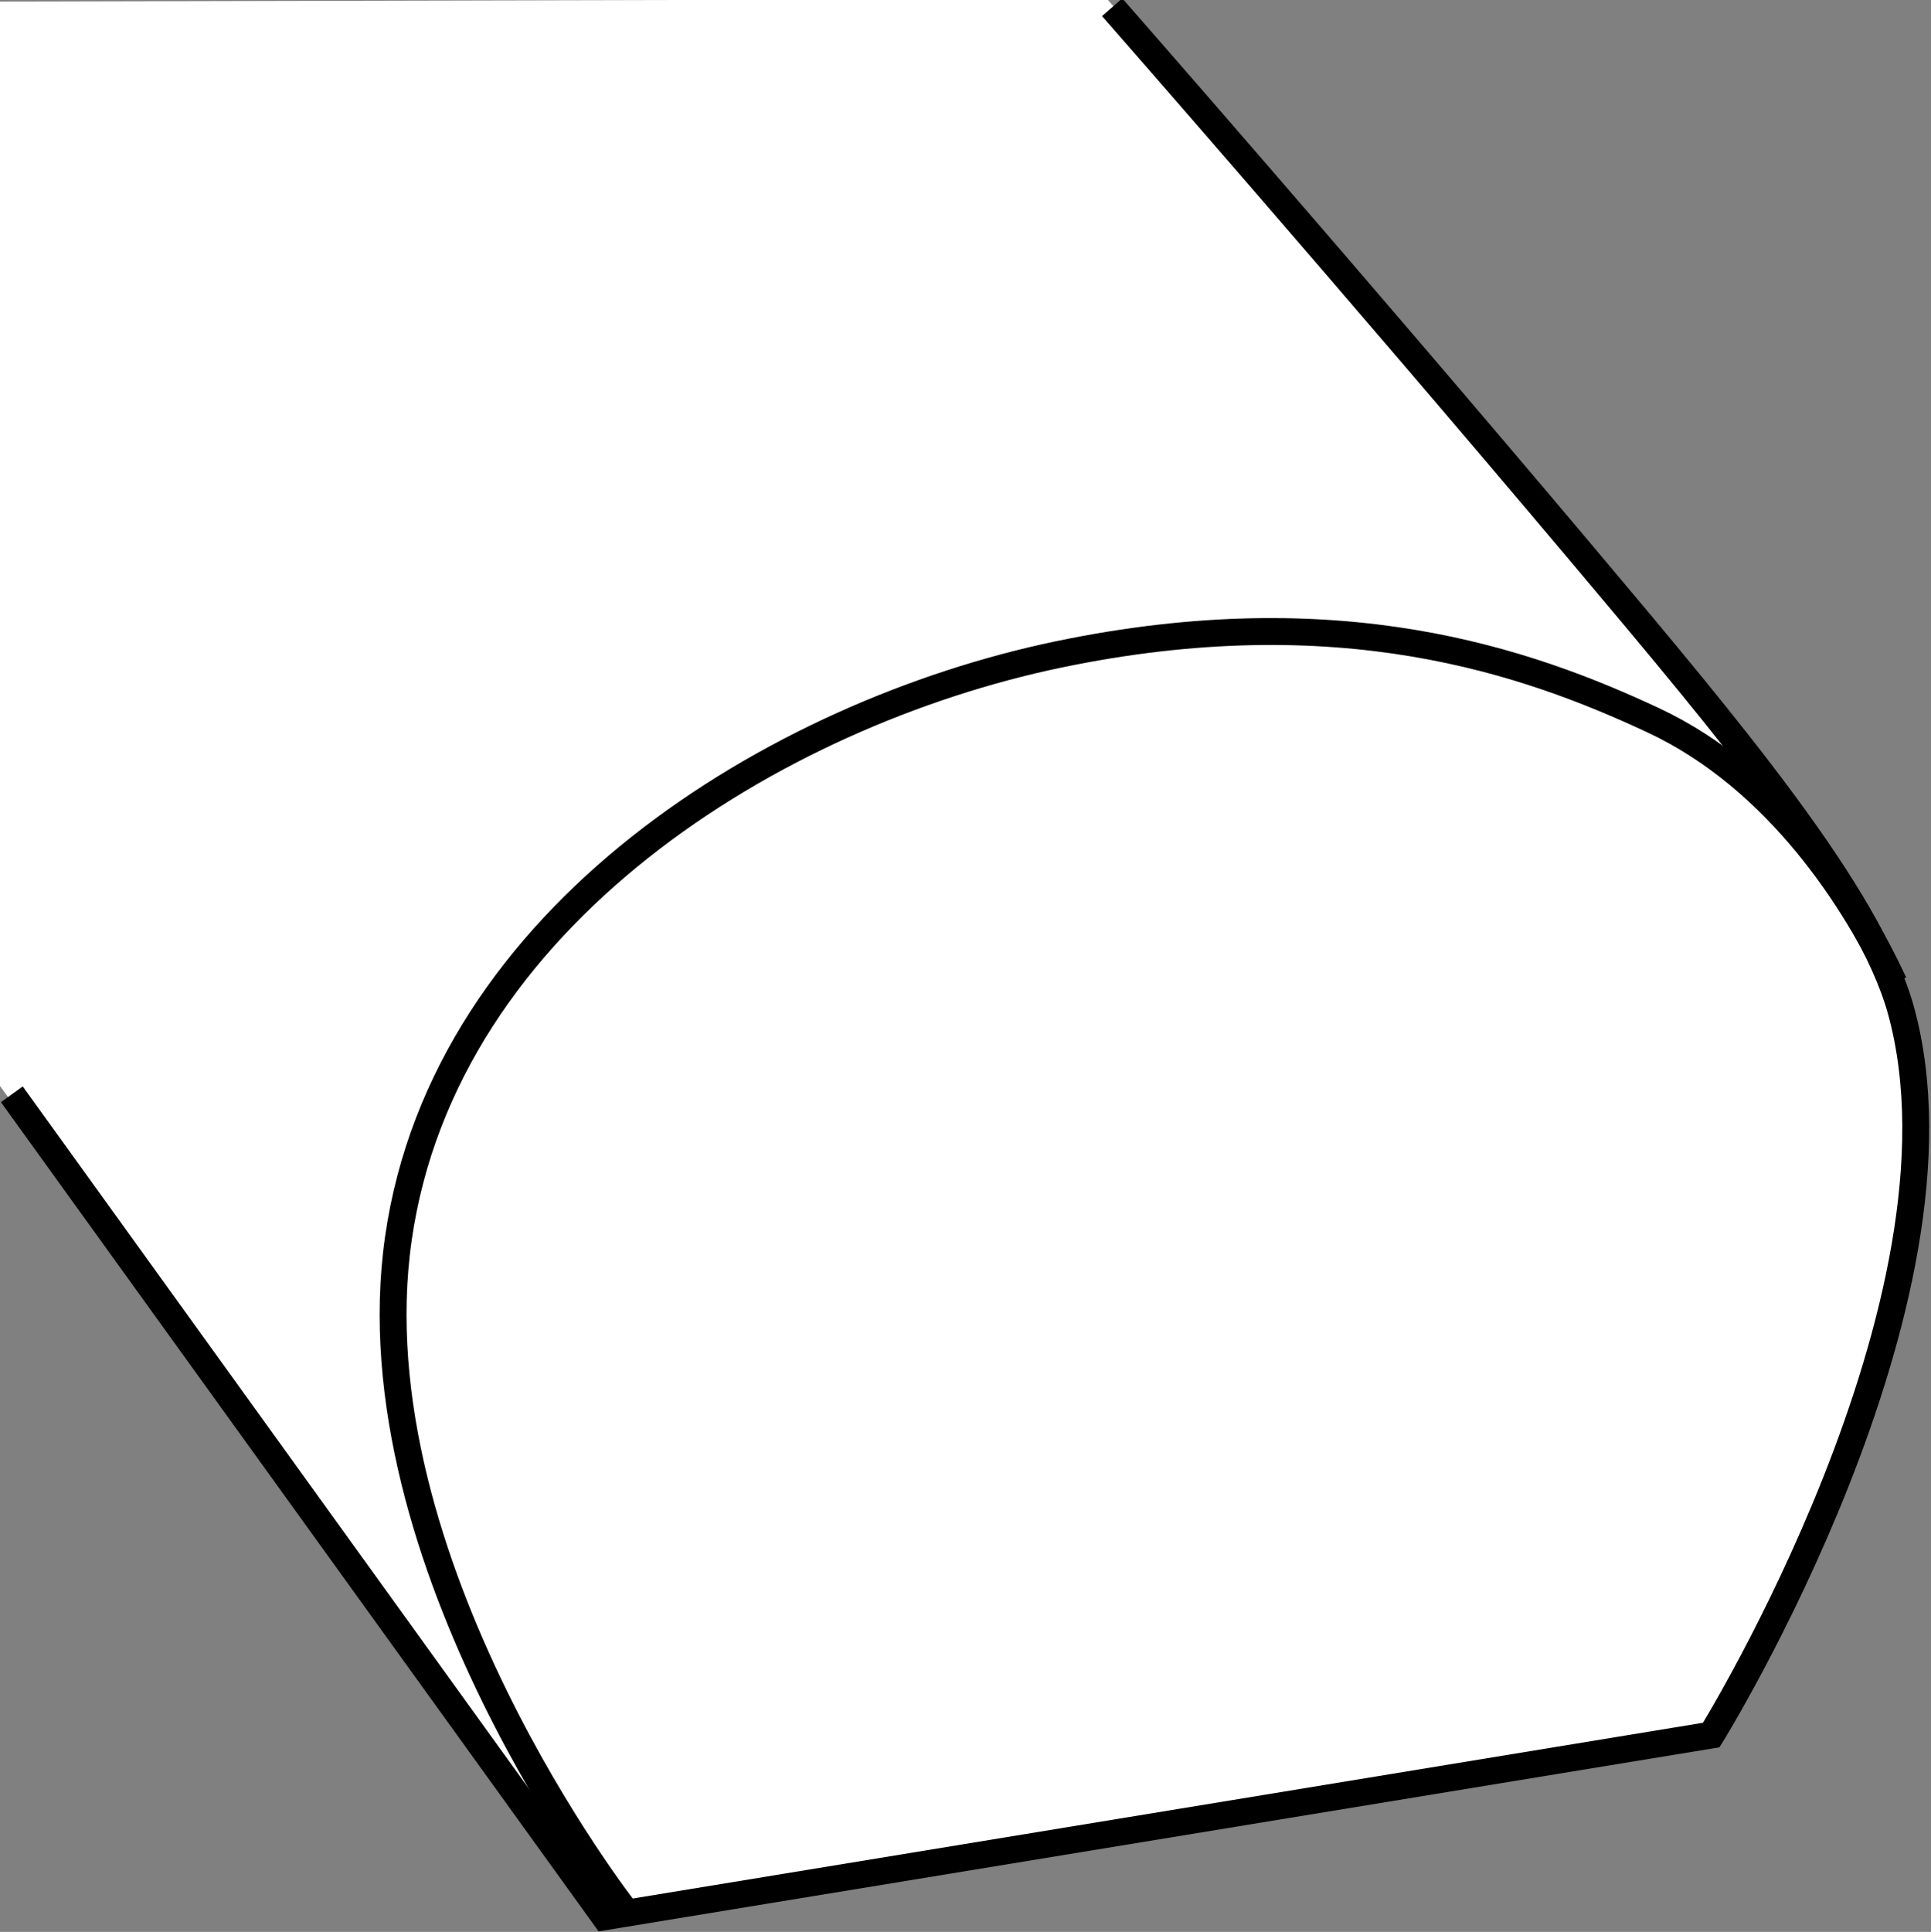
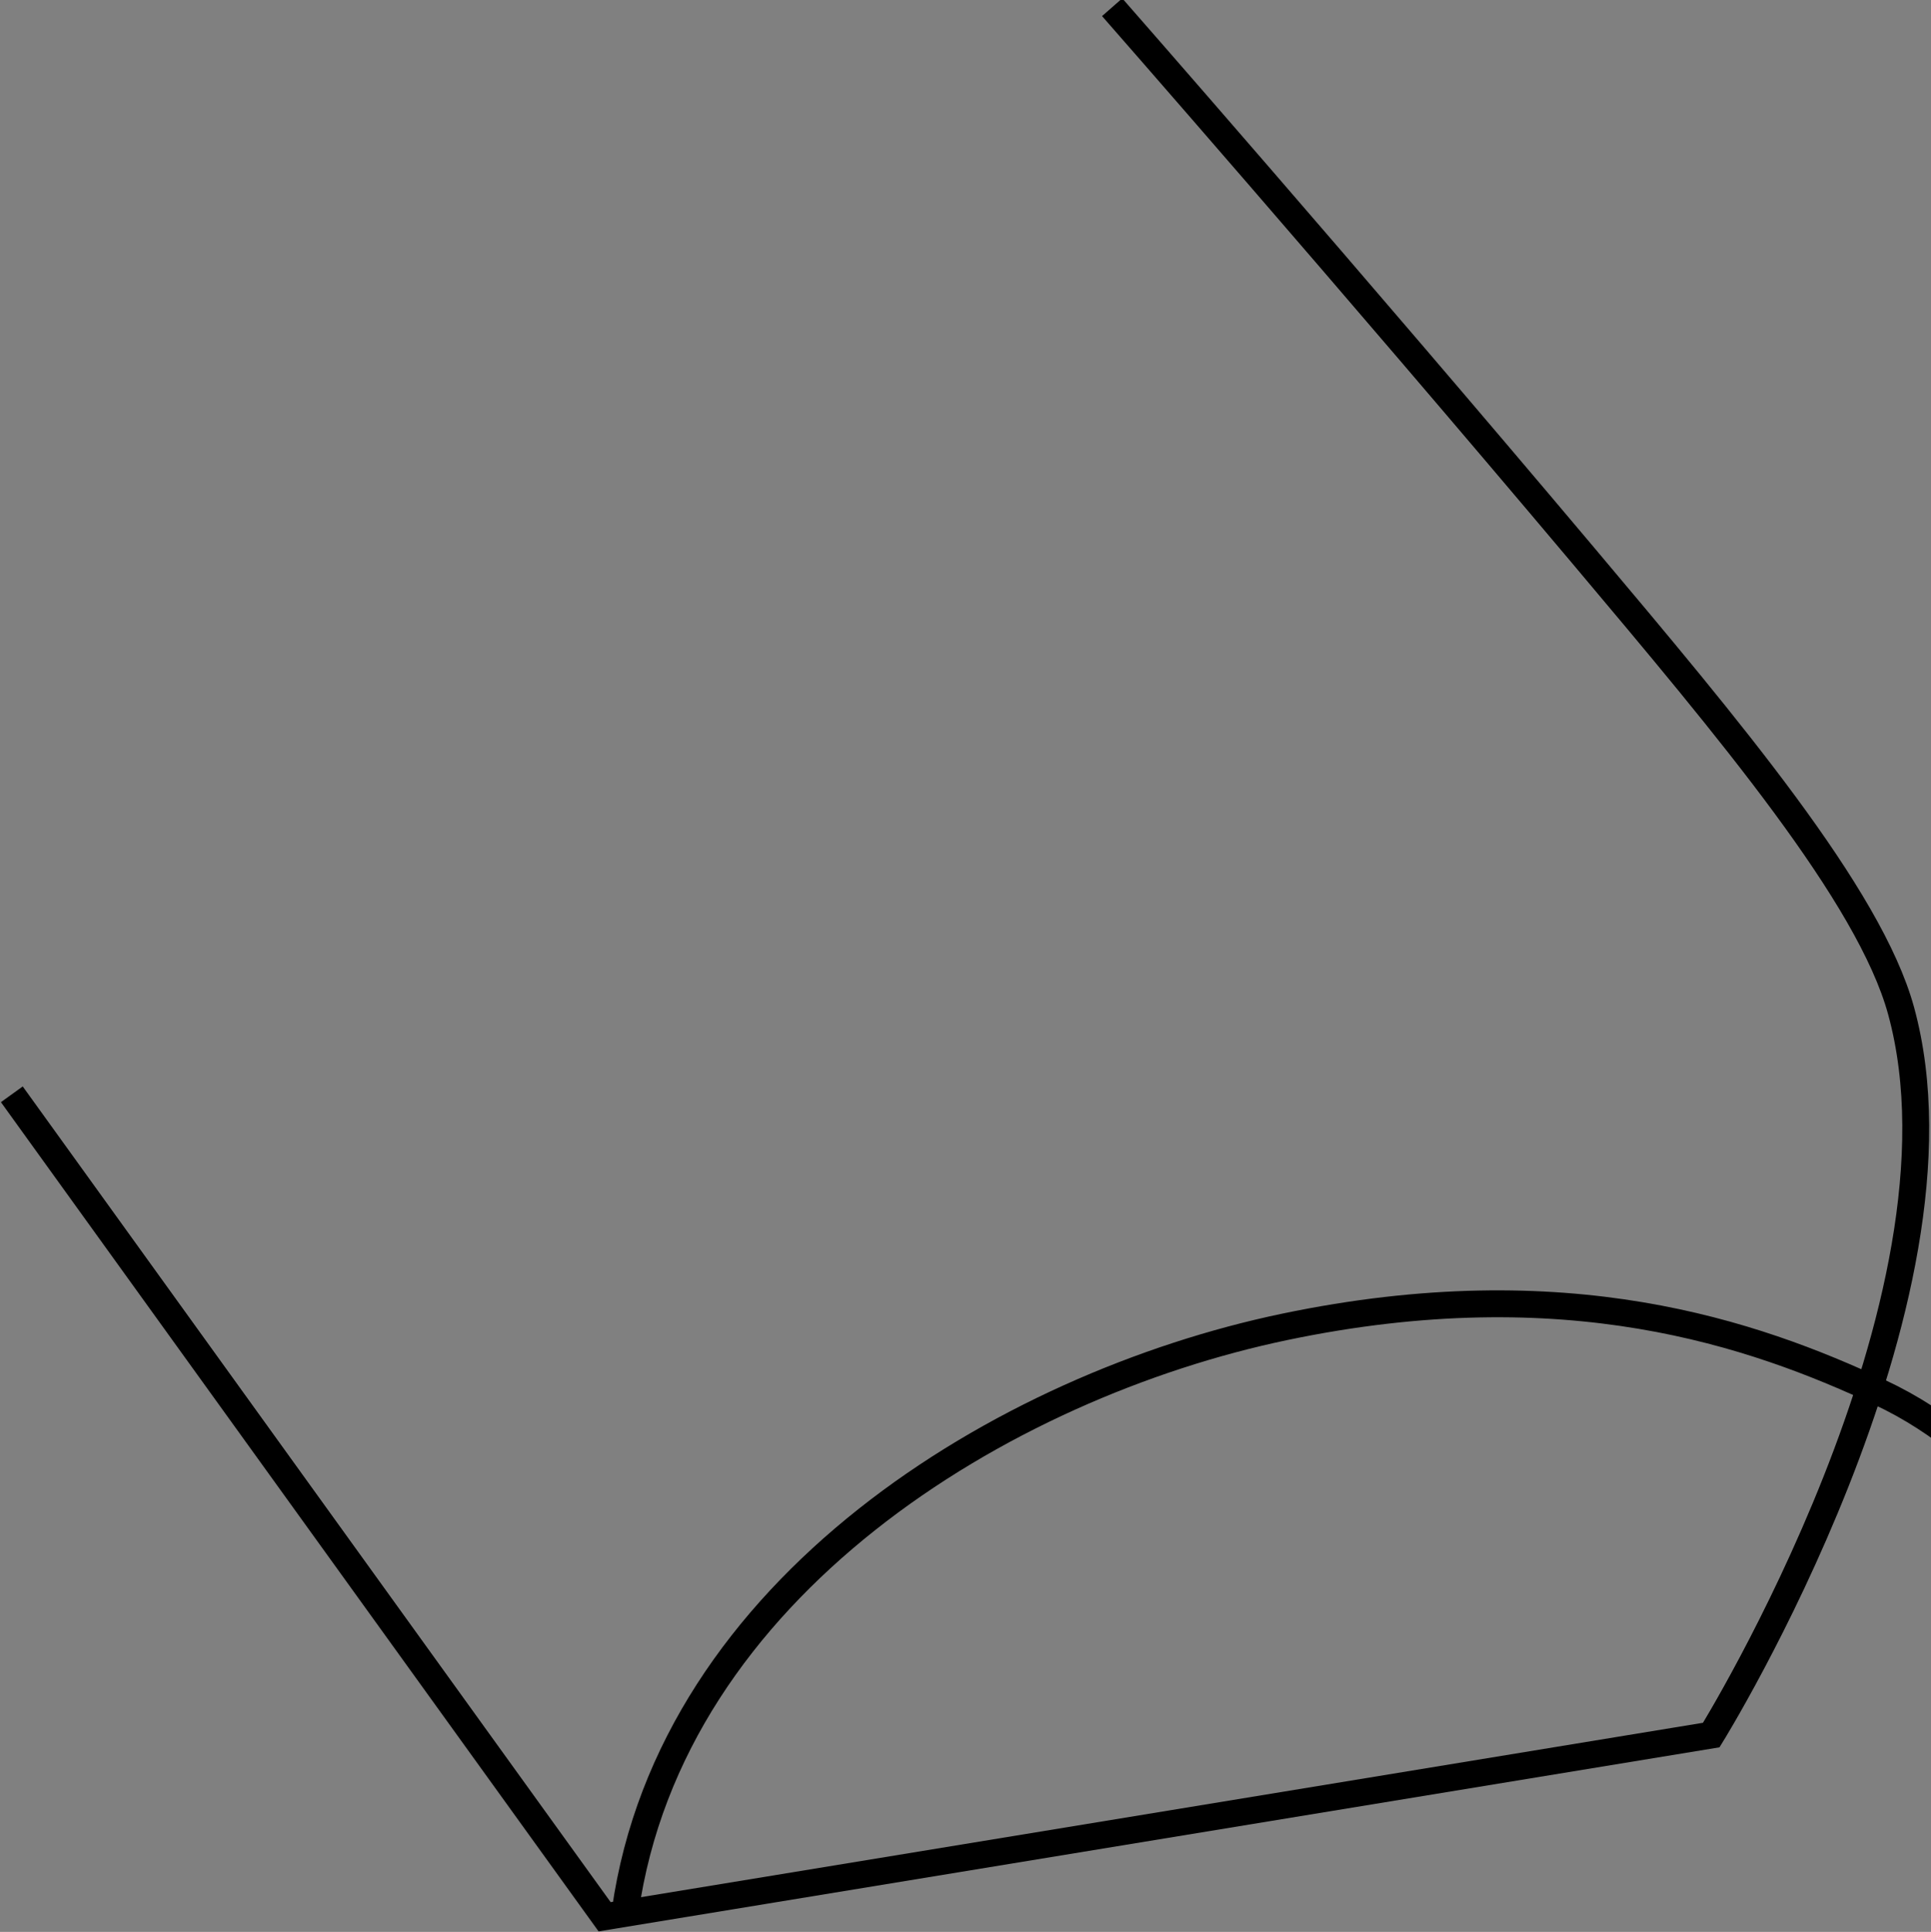
<svg xmlns="http://www.w3.org/2000/svg" xmlns:xlink="http://www.w3.org/1999/xlink" version="1.1" id="image" x="0px" y="0px" width="57.453px" height="57.473px" viewBox="0 0 57.453 57.473" enable-background="new 0 0 57.453 57.473" xml:space="preserve">
  <rect x="0" y="0" width="57.453" height="57.473" fill="#808080" stroke="none" />
  <g id="_x39_141k168p2-style17-j05_master.tif">
    <g>
      <defs>
        <rect id="SVGID_1_" x="-17.734" y="-5.488" width="75.188" height="62.961" />
      </defs>
      <clipPath id="SVGID_00000175323213332080515600000013051536522365444762_">
        <use xlink:href="#SVGID_1_" overflow="visible" />
      </clipPath>
    </g>
  </g>
-   <path fill="#FFFFFF" d="M0,32.309l18.234,24.867l32.926-5.406c0,0,8.012-12.918,5.649-21.547  c-0.942-3.433-5.133-8.406-9.453-13.539C40.406,8.43,32.938-0.031,32.938-0.031L0,0.047V32.309z" />
  <path fill="none" stroke="#000000" stroke-width="0.8" d="M0.352,32.555l17.637,24.468l32.926-5.406  c0,0,8.012-12.918,5.648-21.547c-0.941-3.434-5.133-8.406-9.453-13.539C40.16,8.277,33.09,0.215,33.09,0.215" />
-   <path fill="none" stroke="#000000" stroke-width="0.8" d="M18.602,56.848c0,0-8.125-10.375-6.75-20  c1.375-9.625,11.25-15.625,19.625-17.375c8.375-1.75,13.953,0.2,17.703,1.95s6.07,5.449,7.172,7.824" />
+   <path fill="none" stroke="#000000" stroke-width="0.8" d="M18.602,56.848c1.375-9.625,11.25-15.625,19.625-17.375c8.375-1.75,13.953,0.2,17.703,1.95s6.07,5.449,7.172,7.824" />
</svg>